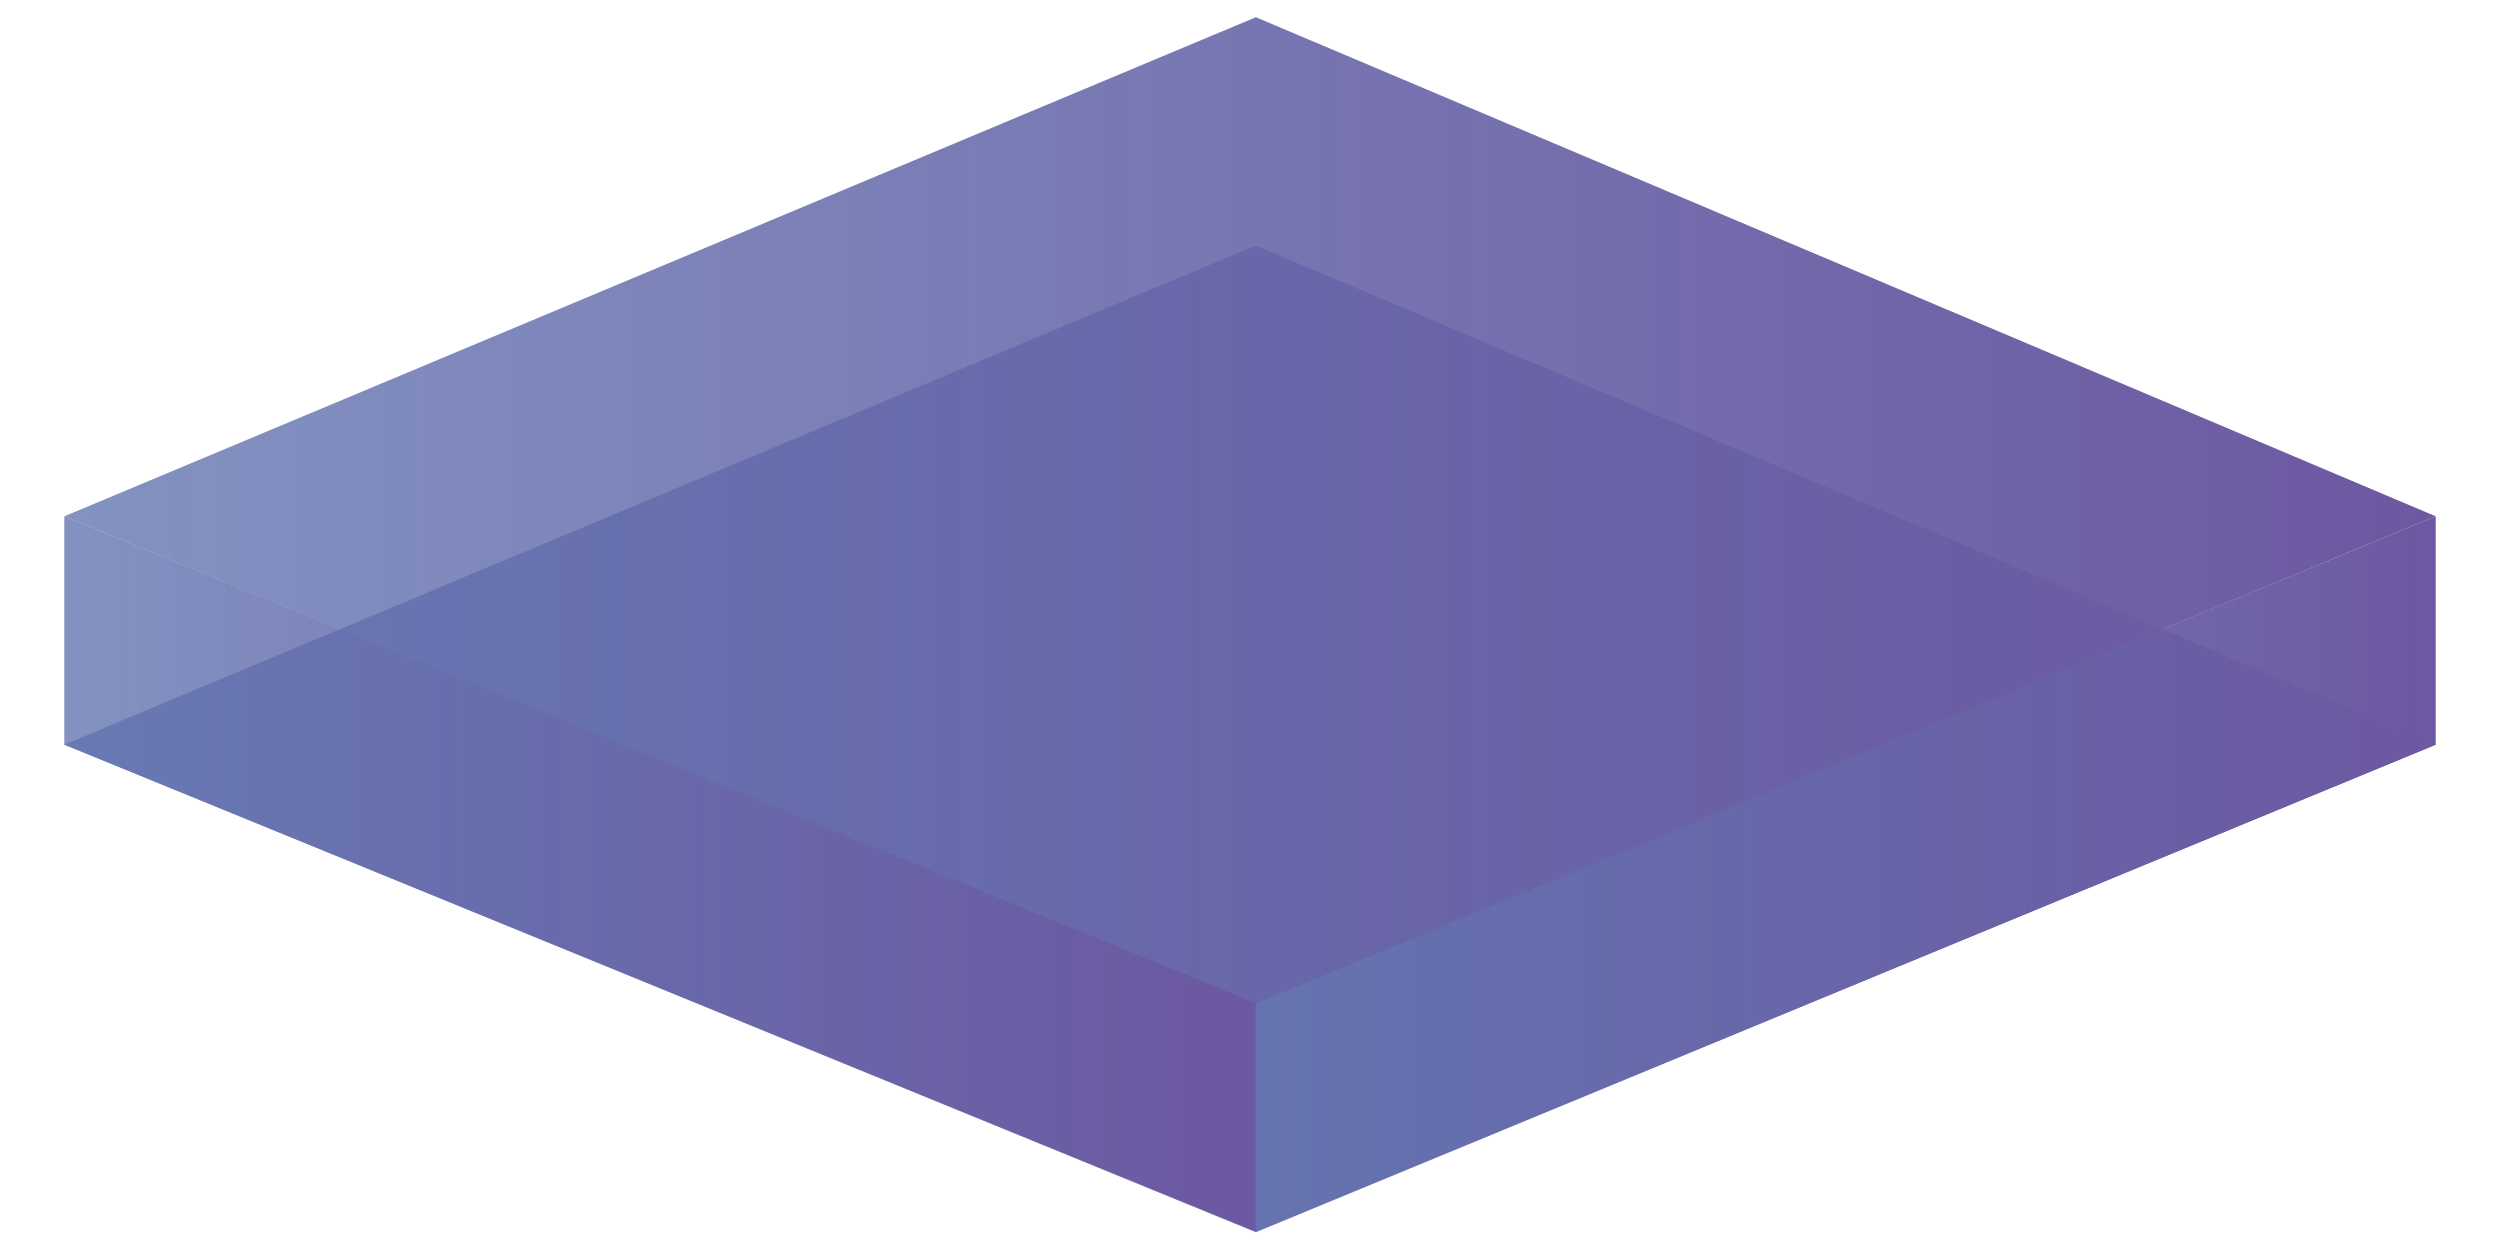
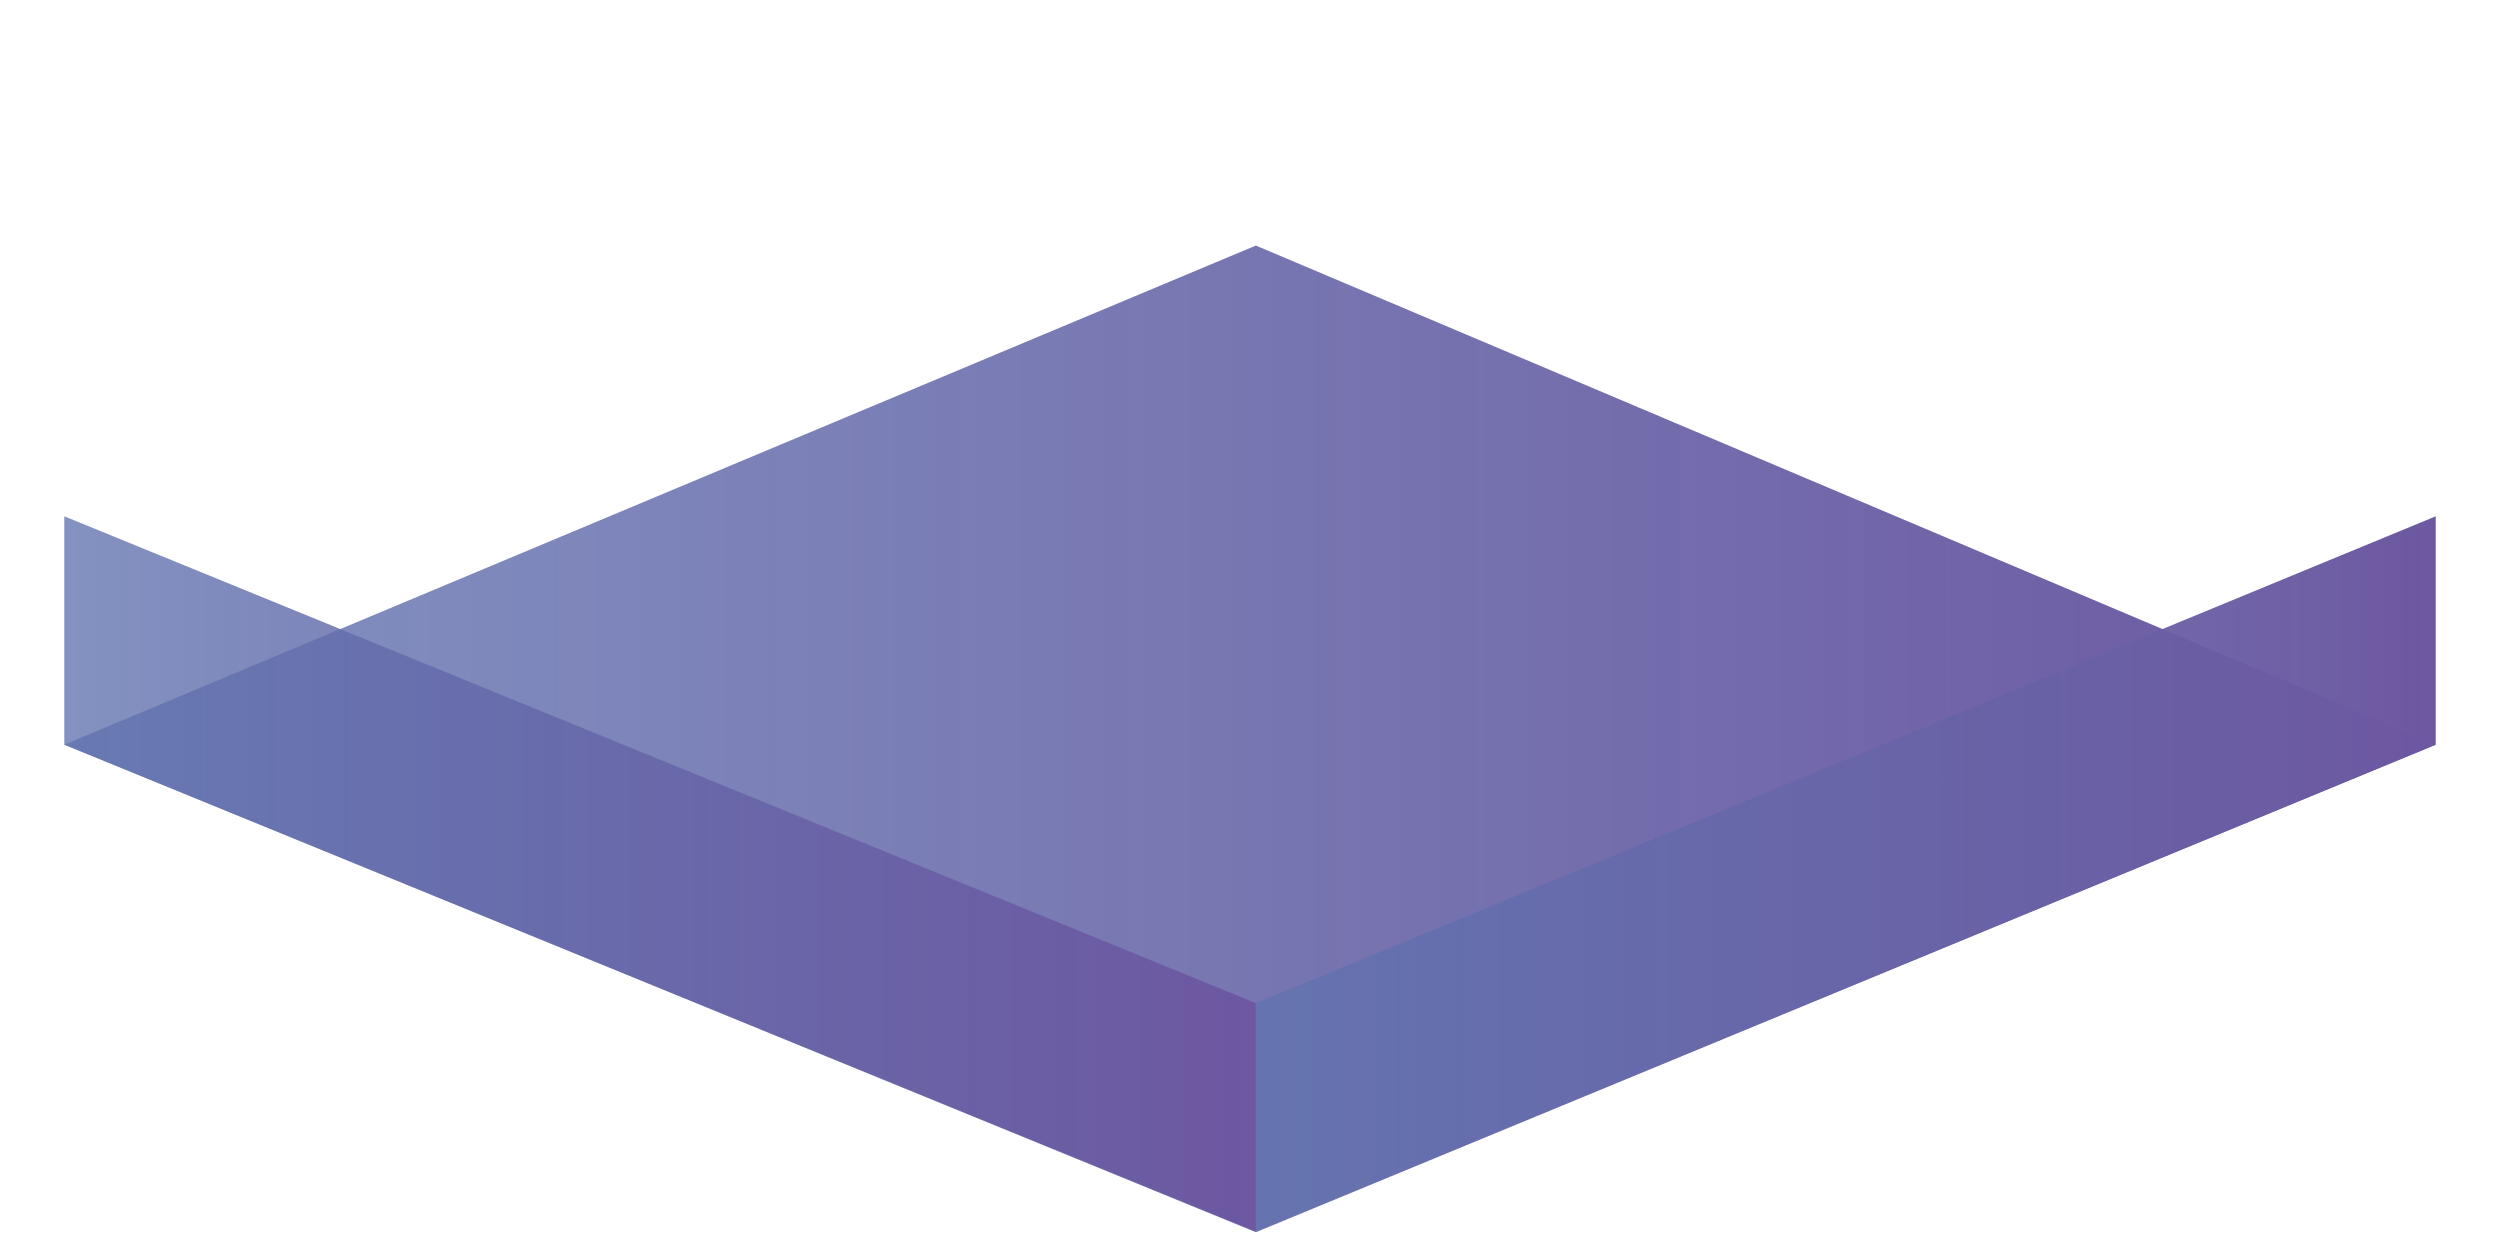
<svg xmlns="http://www.w3.org/2000/svg" xmlns:xlink="http://www.w3.org/1999/xlink" id="Purple_Level" version="1.1" viewBox="0 0 1500 745.33">
  <defs>
    <style>
      .st0 {
        fill: url(#linear-gradient2);
      }

      .st1 {
        fill: url(#linear-gradient1);
      }

      .st2 {
        fill: url(#linear-gradient3);
      }

      .st3 {
        fill: url(#linear-gradient);
      }
    </style>
    <linearGradient id="linear-gradient" x1="38.57" y1="443.33" x2="1461.43" y2="443.33" gradientUnits="userSpaceOnUse">
      <stop offset="0" stop-color="#6073af" stop-opacity=".78" />
      <stop offset="1" stop-color="#6d58a1" />
    </linearGradient>
    <linearGradient id="linear-gradient1" y1="306.33" y2="306.33" xlink:href="#linear-gradient" />
    <linearGradient id="linear-gradient2" y1="524.35" x2="753.51" y2="524.35" xlink:href="#linear-gradient" />
    <linearGradient id="linear-gradient3" x1="753.51" y1="524.35" y2="524.35" xlink:href="#linear-gradient" />
  </defs>
  <g id="Botton_Surface_copy_2">
    <polygon class="st3" points="1461.43 446.79 753.51 739.33 38.57 446.79 753.51 147.33 1461.43 446.79" />
  </g>
  <g id="Top_Surface_copy_2">
-     <polygon class="st1" points="1461.43 309.79 753.51 602.33 38.57 309.79 753.51 10.33 1461.43 309.79" />
-   </g>
+     </g>
  <g id="Left_Surface_copy_2">
    <polygon class="st0" points="753.51 738.91 753.51 601.88 38.57 309.78 38.57 446.82 753.51 738.91" />
  </g>
  <g id="Right_Survace_copy_2">
    <polygon class="st2" points="753.51 738.91 753.51 601.88 1461.43 309.78 1461.43 446.82 753.51 738.91" />
  </g>
</svg>